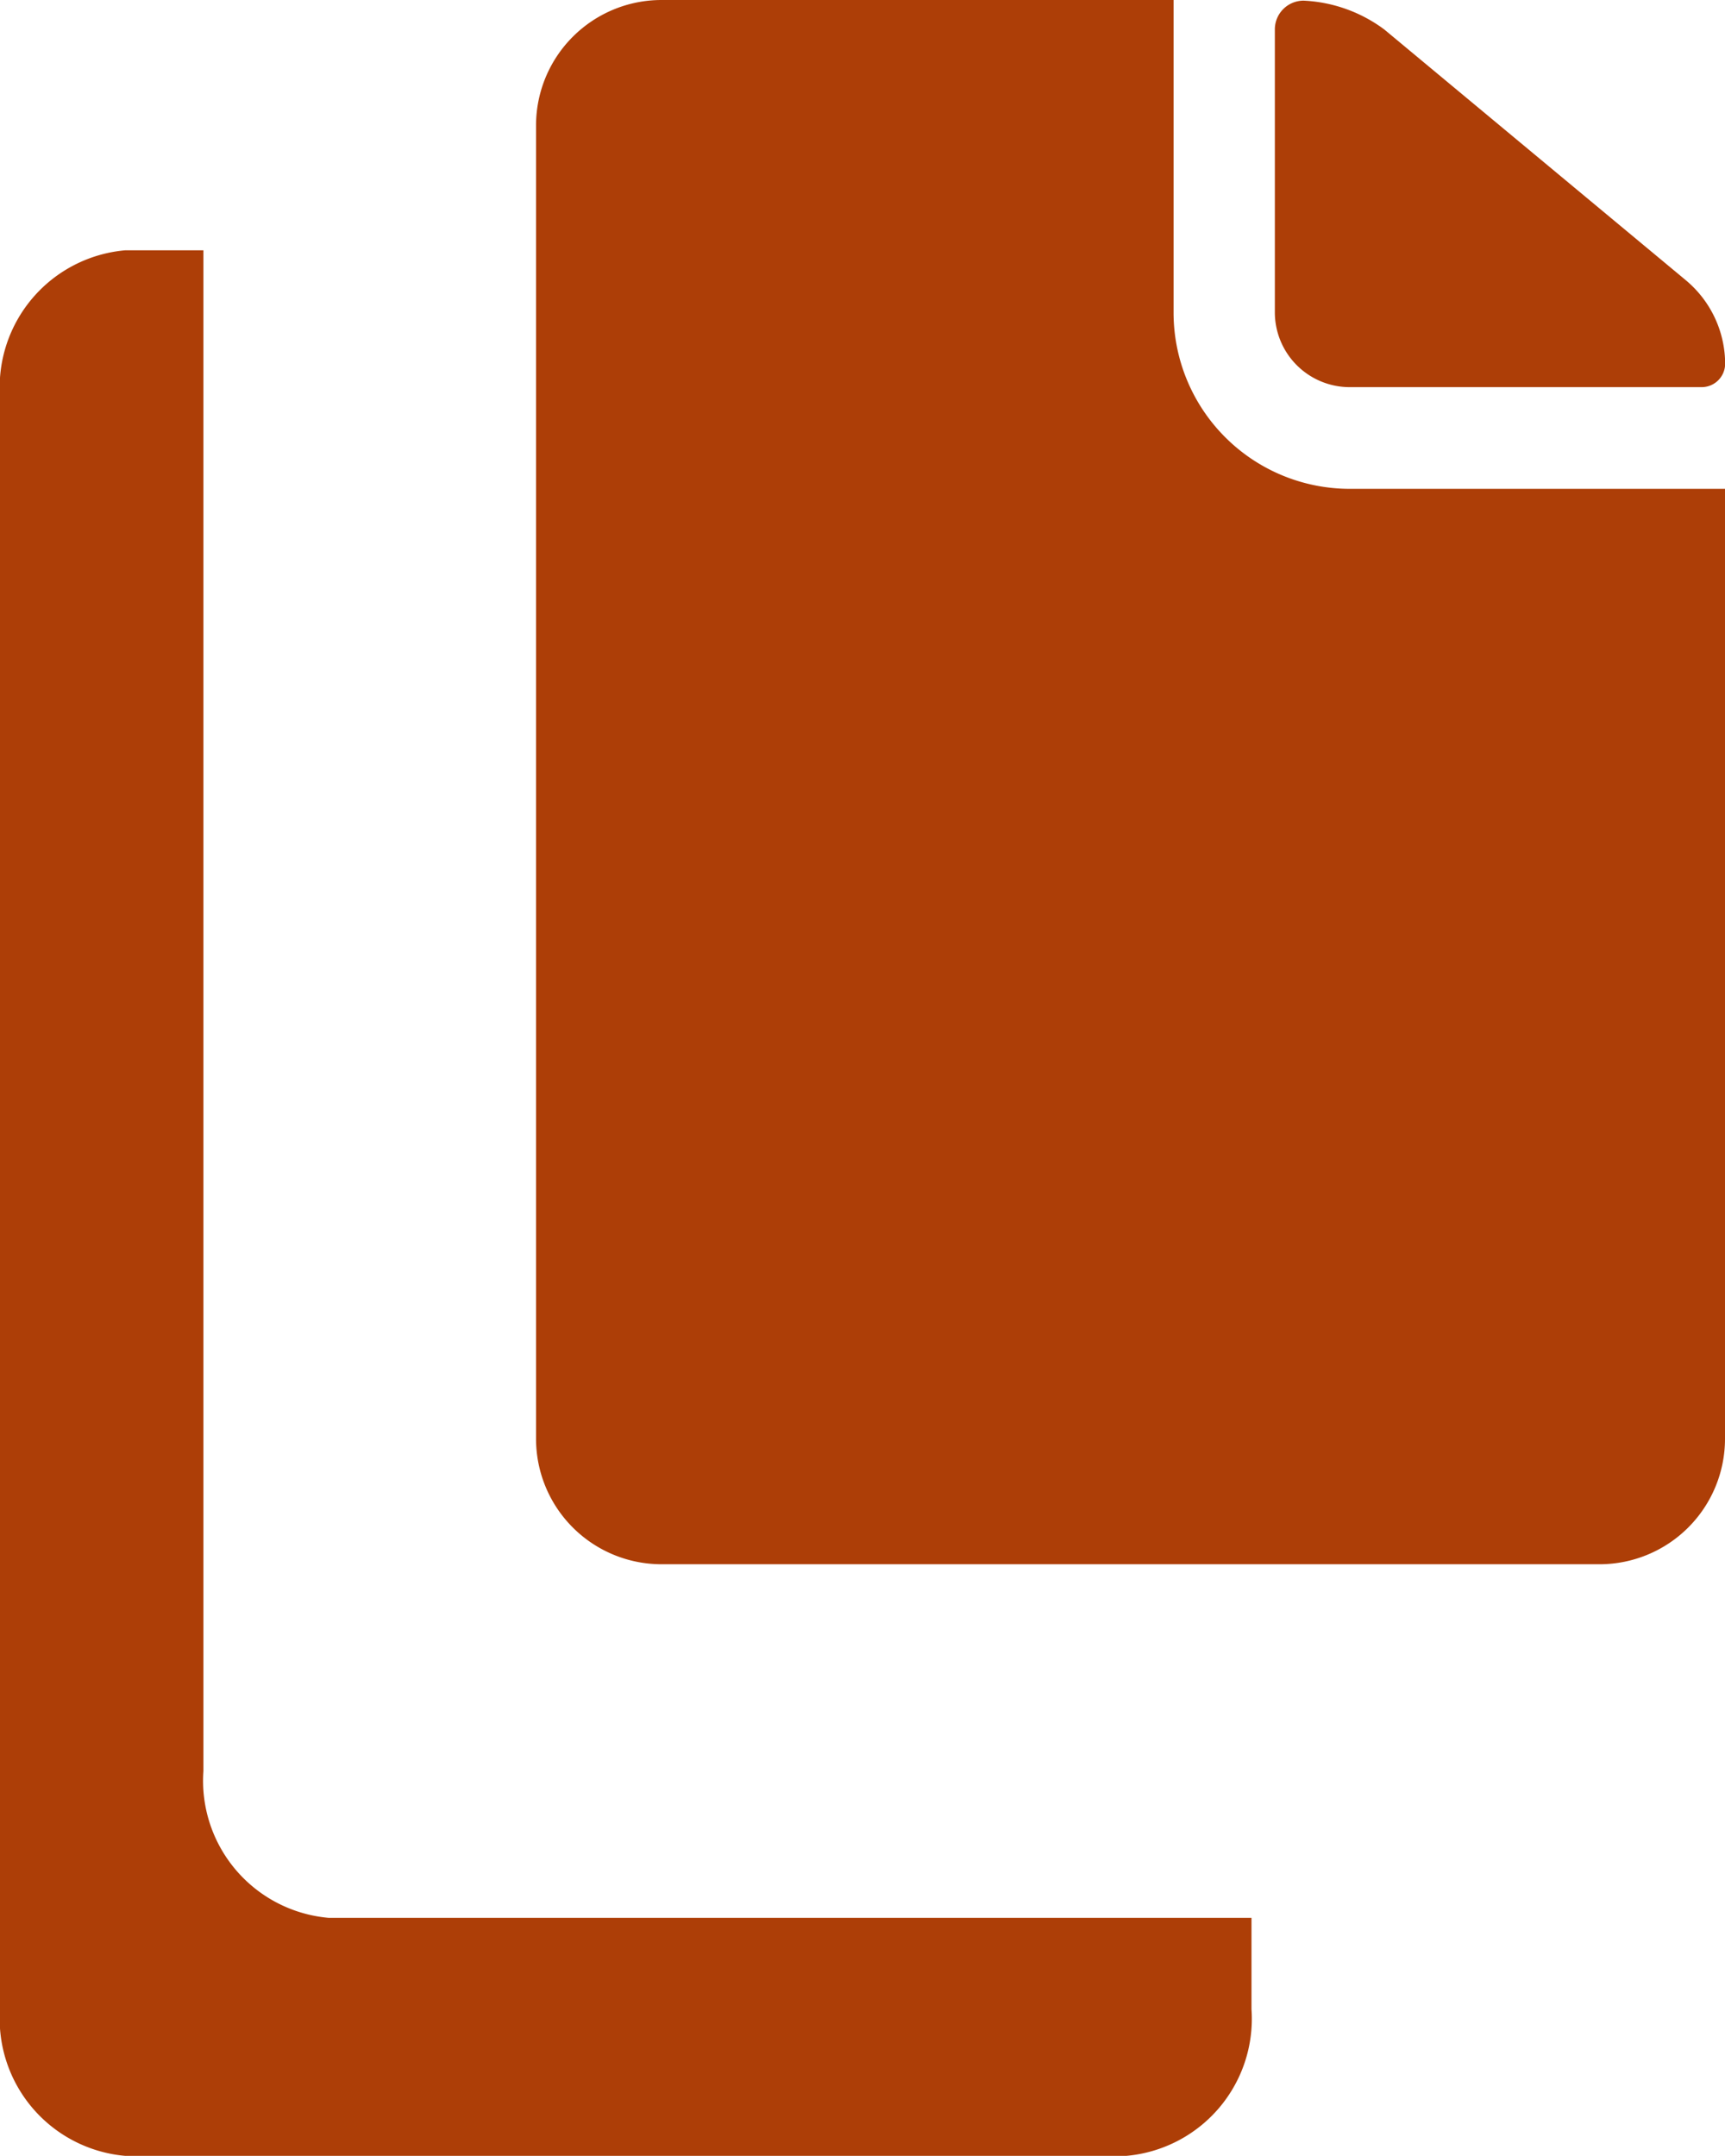
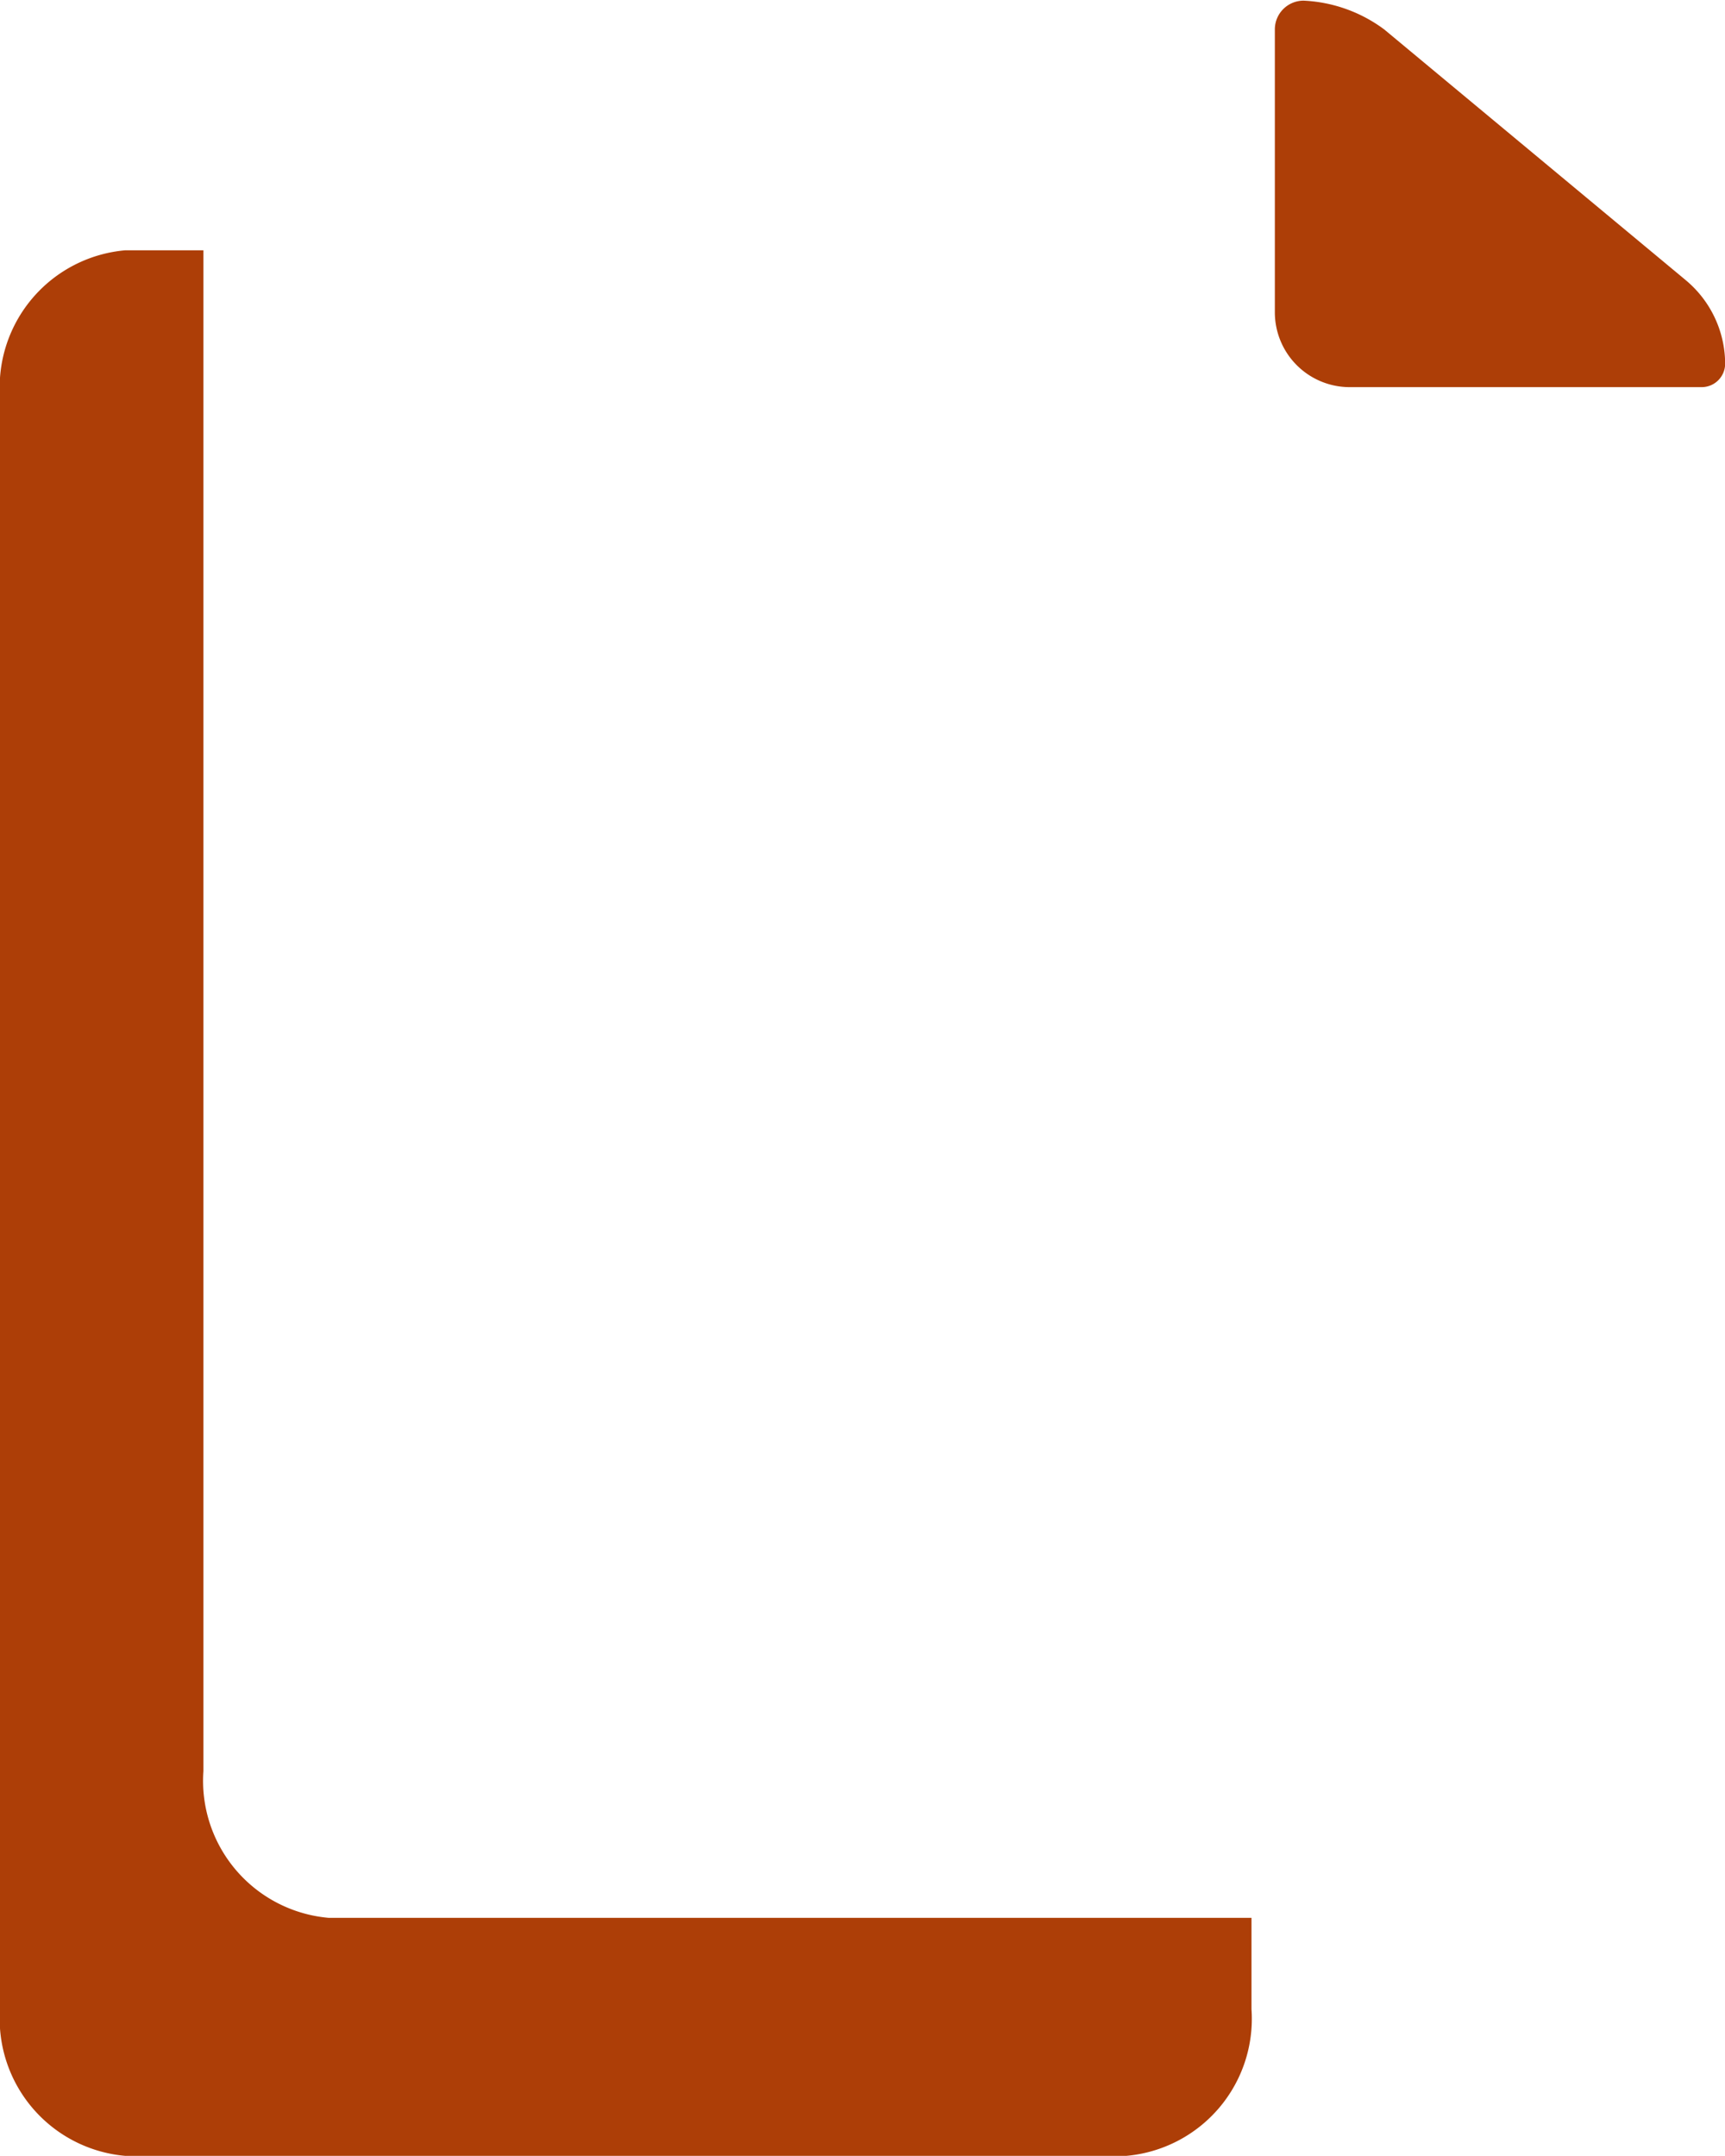
<svg xmlns="http://www.w3.org/2000/svg" data-name="Icon ionic-ios-copy" width="24" height="30">
  <path data-name="Caminho 27" d="M18.776 5.387h4.9a.327.327 0 00.326-.326 1.519 1.519 0 00-.544-1.159l-4.2-3.493a2.035 2.035 0 00-1.121-.4.4.4 0 00-.4.4v3.944a1.042 1.042 0 001.039 1.034z" fill="#ad3e07" />
-   <path data-name="Caminho 28" d="M16.328 4.353V0H9.199a1.746 1.746 0 00-1.741 1.741v18.284a1.746 1.746 0 001.741 1.741h13.06A1.746 1.746 0 0024 20.025V6.802h-5.224a2.452 2.452 0 01-2.448-2.449z" fill="#ad3e07" />
  <path data-name="Caminho 29" d="M2.83 24.646V3.483H1.741A1.914 1.914 0 000 5.523v22.435a1.914 1.914 0 001.741 2.04h13.93a1.914 1.914 0 001.741-2.04v-1.272H4.571a1.914 1.914 0 01-1.741-2.04z" fill="#ad3e07" />
</svg>